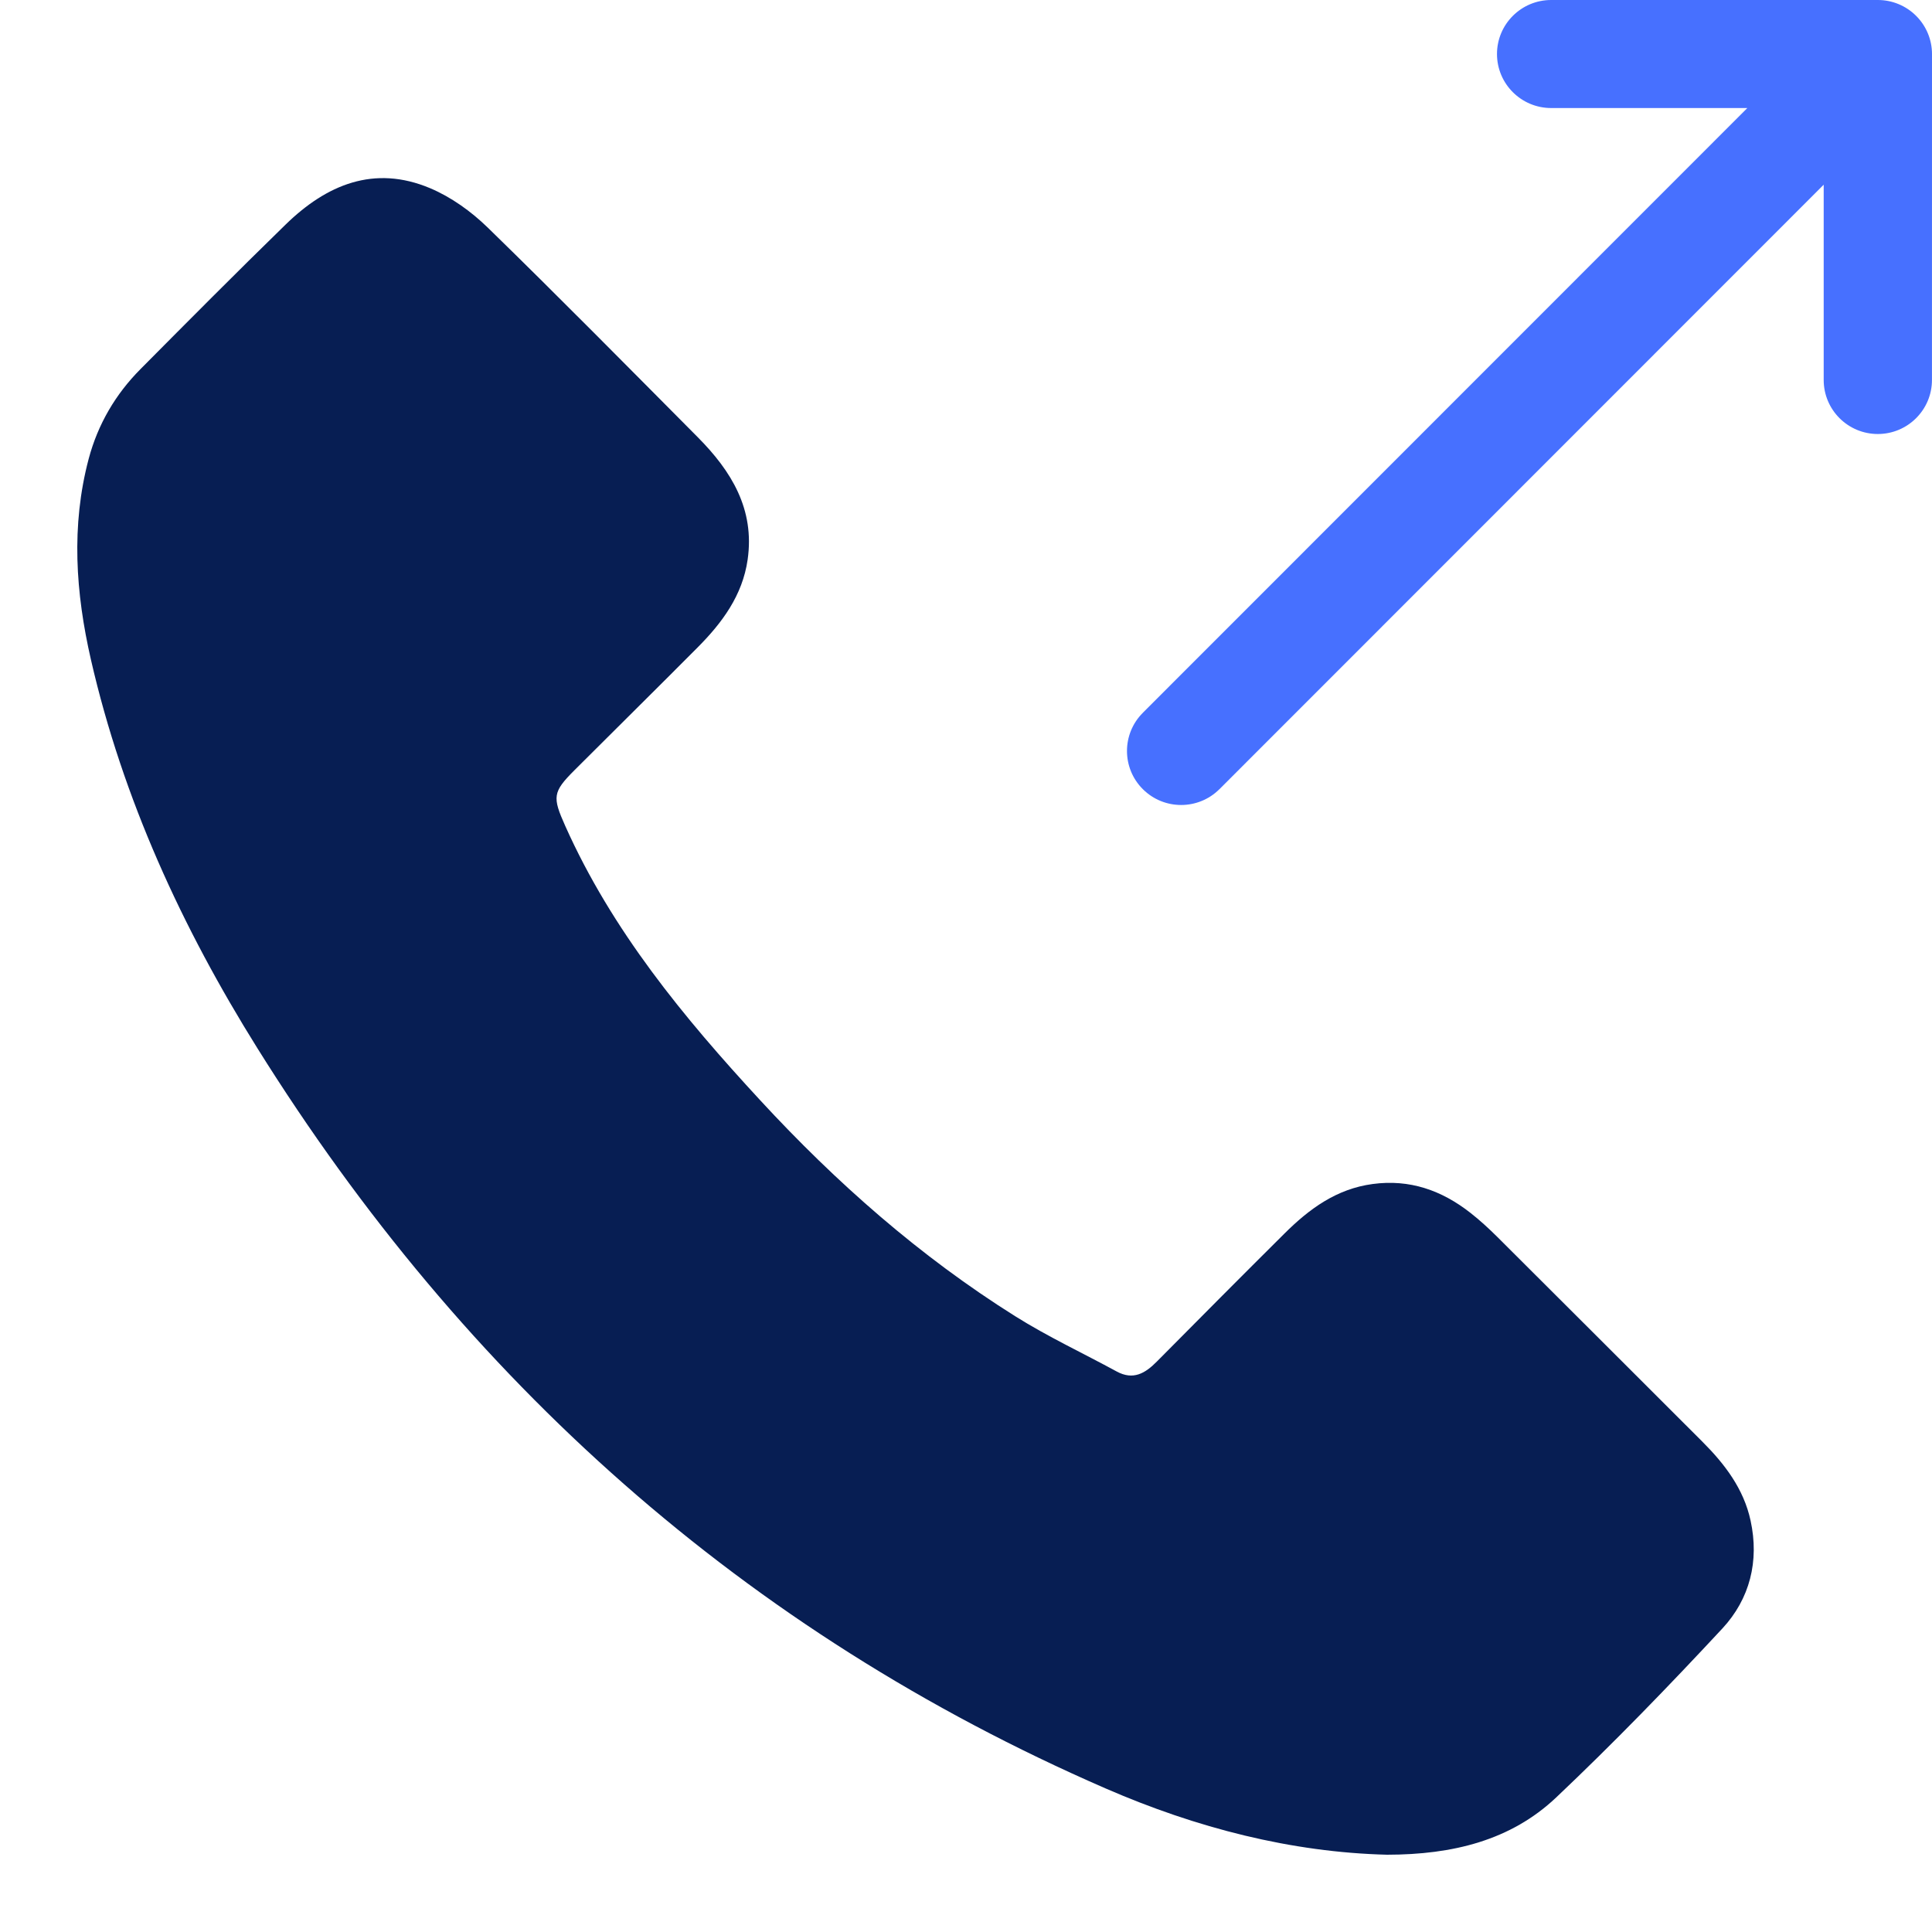
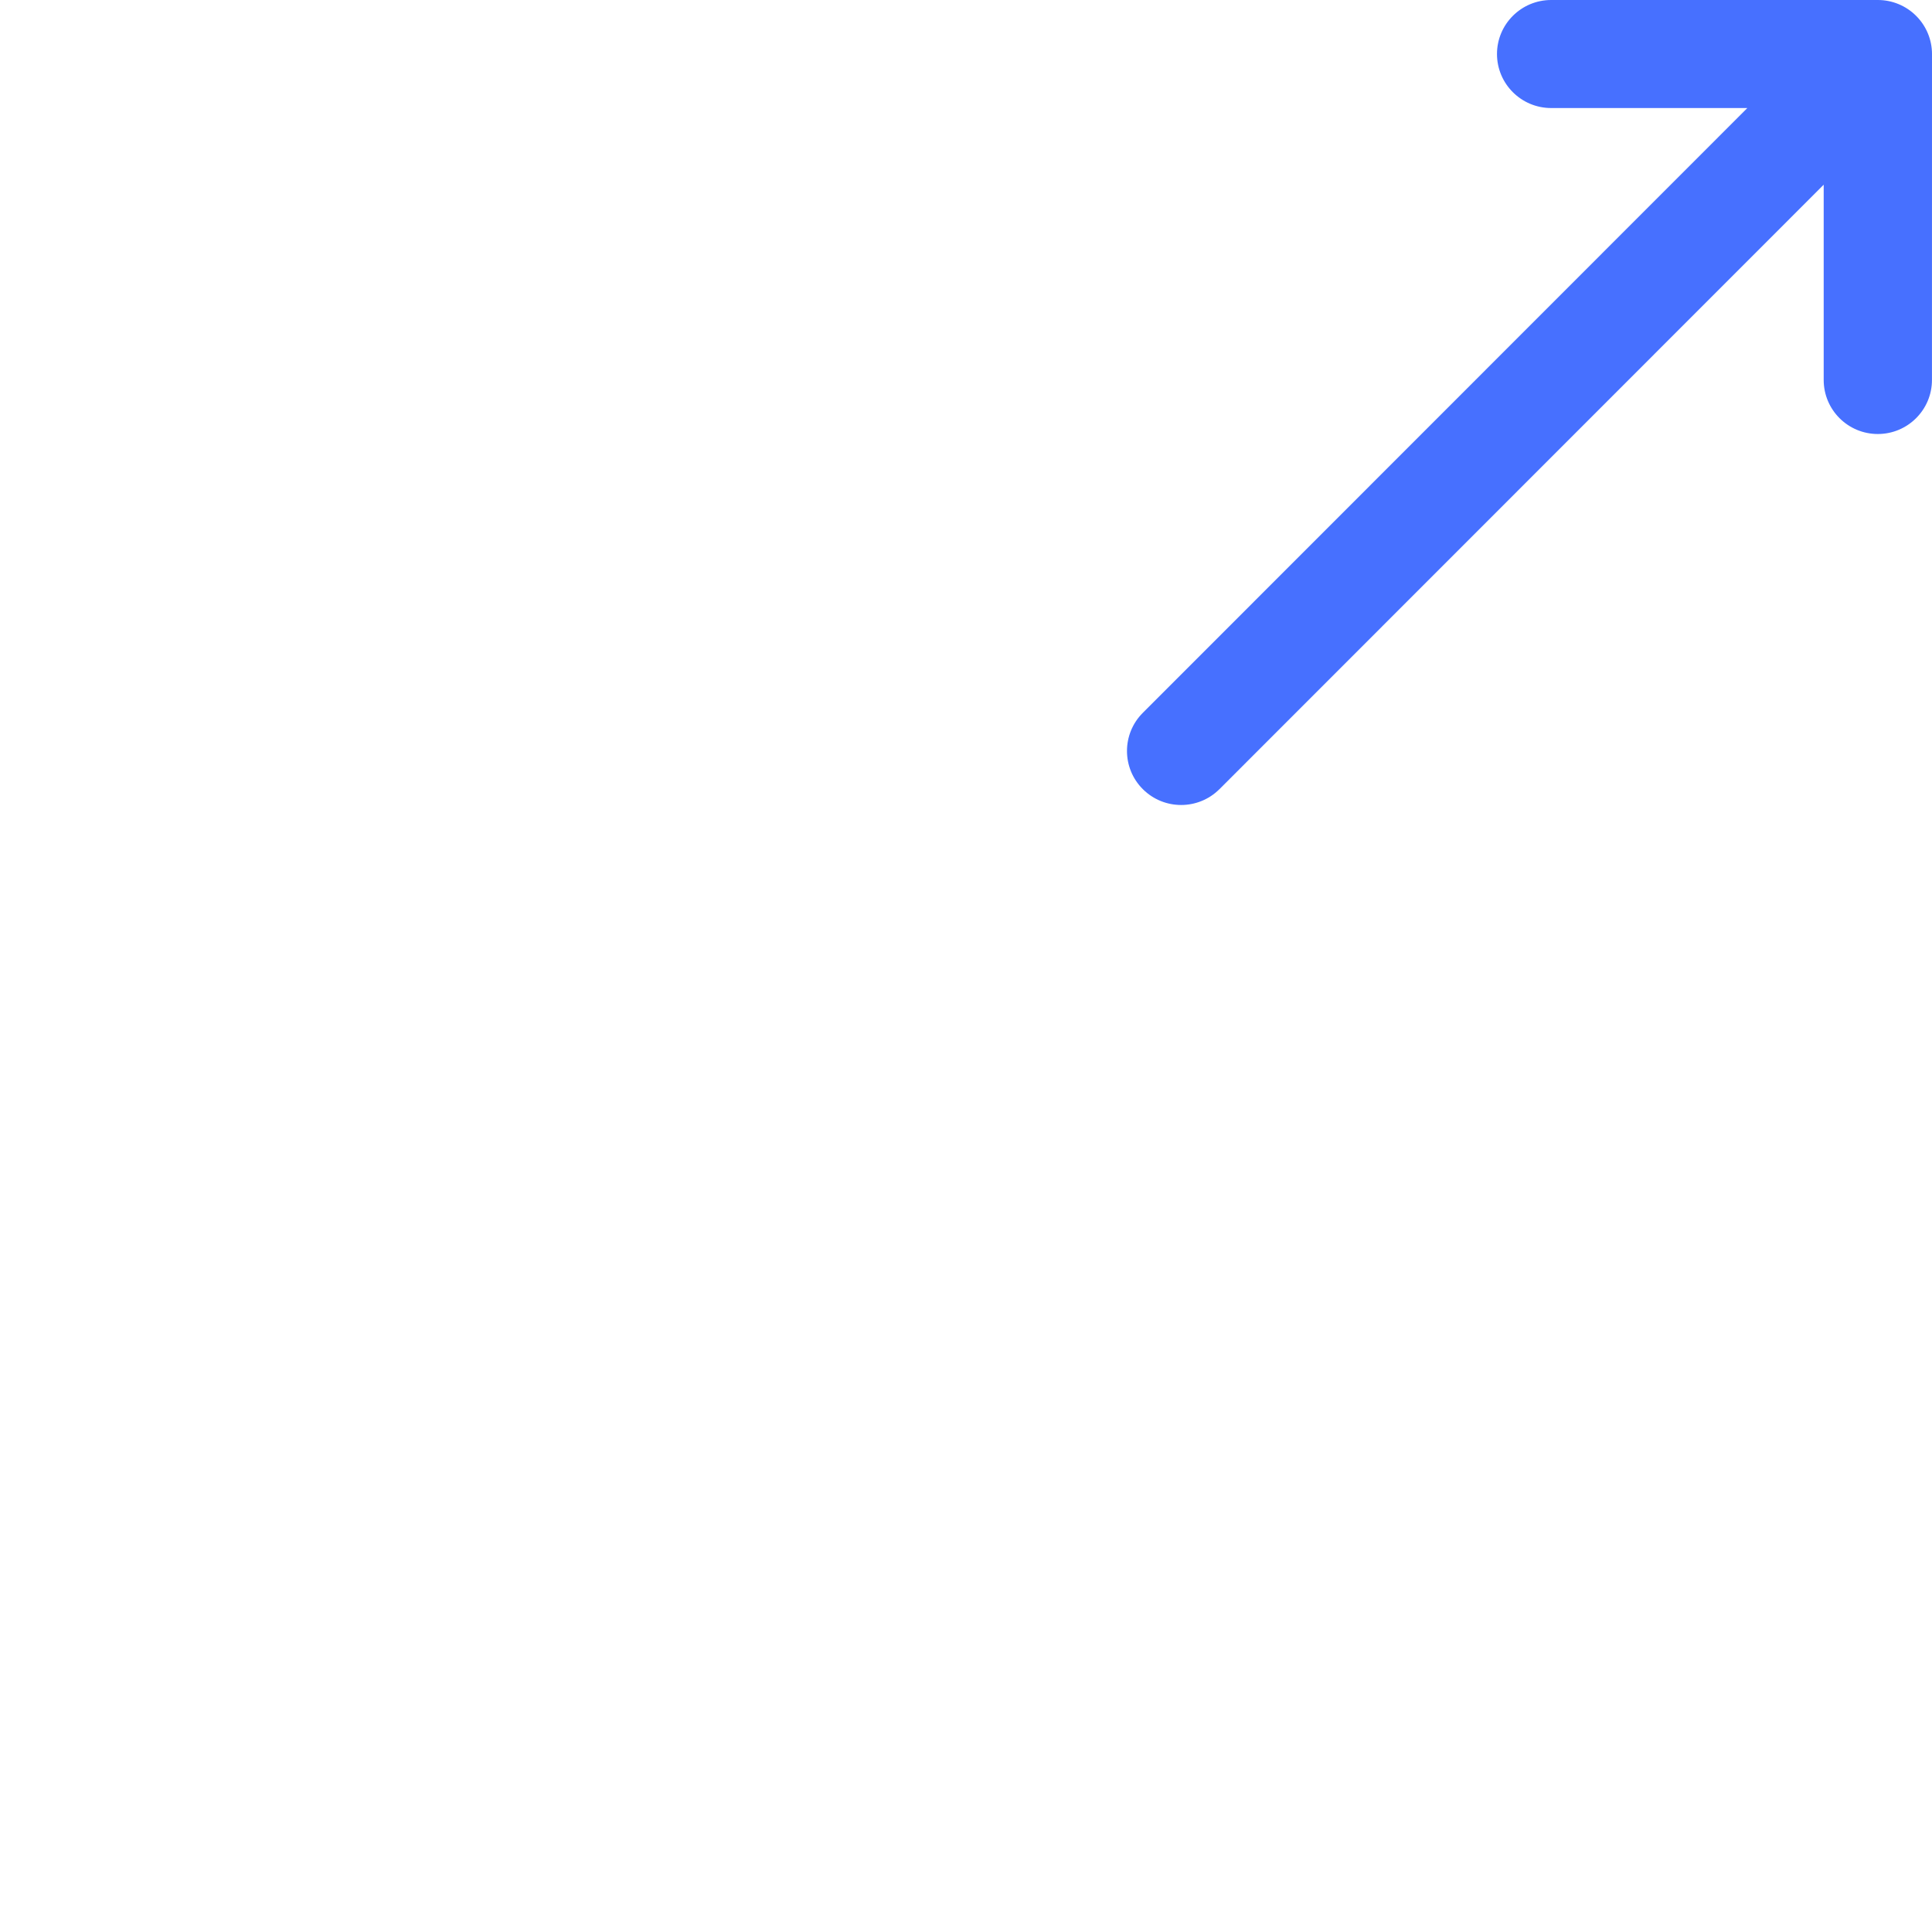
<svg xmlns="http://www.w3.org/2000/svg" width="50" height="50" viewBox="0 0 50 50" fill="none">
-   <path fill-rule="evenodd" clip-rule="evenodd" d="M47.197 4.78L47.197 9.834C47.197 10.606 47.824 11.232 48.598 11.232C49.371 11.232 49.999 10.606 49.999 9.834C49.999 9.834 49.999 9.834 49.999 9.834L50 1.398C50 1.028 49.852 0.672 49.589 0.41C49.326 0.147 48.97 0 48.599 0L40.144 0C39.37 0 38.742 0.626 38.742 1.398C38.742 2.17 39.37 2.796 40.144 2.796L45.221 2.796L29.58 18.443L29.576 18.448C29.029 18.994 29.03 19.88 29.578 20.425C29.852 20.697 30.209 20.833 30.568 20.833C30.924 20.833 31.282 20.698 31.555 20.427C31.555 20.428 31.555 20.427 31.555 20.427C31.556 20.426 31.558 20.424 31.56 20.423L47.197 4.78Z" fill="#4770FF" />
-   <path d="M35.898 48C33.417 47.938 30.964 47.307 28.614 46.285C19.273 42.223 12.036 35.731 6.662 27.129C4.711 24.007 3.18 20.68 2.352 17.067C1.958 15.345 1.836 13.608 2.295 11.875C2.532 10.983 2.987 10.204 3.639 9.549C4.883 8.296 6.126 7.044 7.391 5.812C8.448 4.781 9.68 4.26 11.13 4.87C11.676 5.1 12.195 5.473 12.621 5.888C14.456 7.676 16.254 9.5 18.06 11.317C18.927 12.191 19.536 13.178 19.349 14.482C19.216 15.411 18.688 16.119 18.052 16.758C16.995 17.821 15.927 18.874 14.866 19.934C14.301 20.499 14.294 20.627 14.627 21.372C15.837 24.08 17.691 26.328 19.677 28.478C21.645 30.61 23.81 32.517 26.272 34.063C27.115 34.593 28.024 35.017 28.9 35.494C29.328 35.727 29.638 35.541 29.936 35.24C31.035 34.131 32.136 33.023 33.244 31.922C33.883 31.286 34.589 30.767 35.525 30.642C36.483 30.513 37.308 30.805 38.05 31.385C38.295 31.576 38.526 31.789 38.748 32.009C40.519 33.773 42.286 35.541 44.053 37.306C44.636 37.888 45.128 38.532 45.305 39.354C45.533 40.401 45.286 41.379 44.575 42.145C43.183 43.642 41.758 45.113 40.274 46.518C39.096 47.632 37.593 47.998 35.898 48Z" fill="#071E53" />
+   <path fill-rule="evenodd" clip-rule="evenodd" d="M47.197 4.78L47.197 9.834C47.197 10.606 47.824 11.232 48.598 11.232C49.371 11.232 49.999 10.606 49.999 9.834C49.999 9.834 49.999 9.834 49.999 9.834L50 1.398C50 1.028 49.852 0.672 49.589 0.41C49.326 0.147 48.97 0 48.599 0L40.144 0C39.37 0 38.742 0.626 38.742 1.398C38.742 2.17 39.37 2.796 40.144 2.796L45.221 2.796L29.576 18.448C29.029 18.994 29.03 19.88 29.578 20.425C29.852 20.697 30.209 20.833 30.568 20.833C30.924 20.833 31.282 20.698 31.555 20.427C31.555 20.428 31.555 20.427 31.555 20.427C31.556 20.426 31.558 20.424 31.56 20.423L47.197 4.78Z" fill="#4770FF" />
</svg>